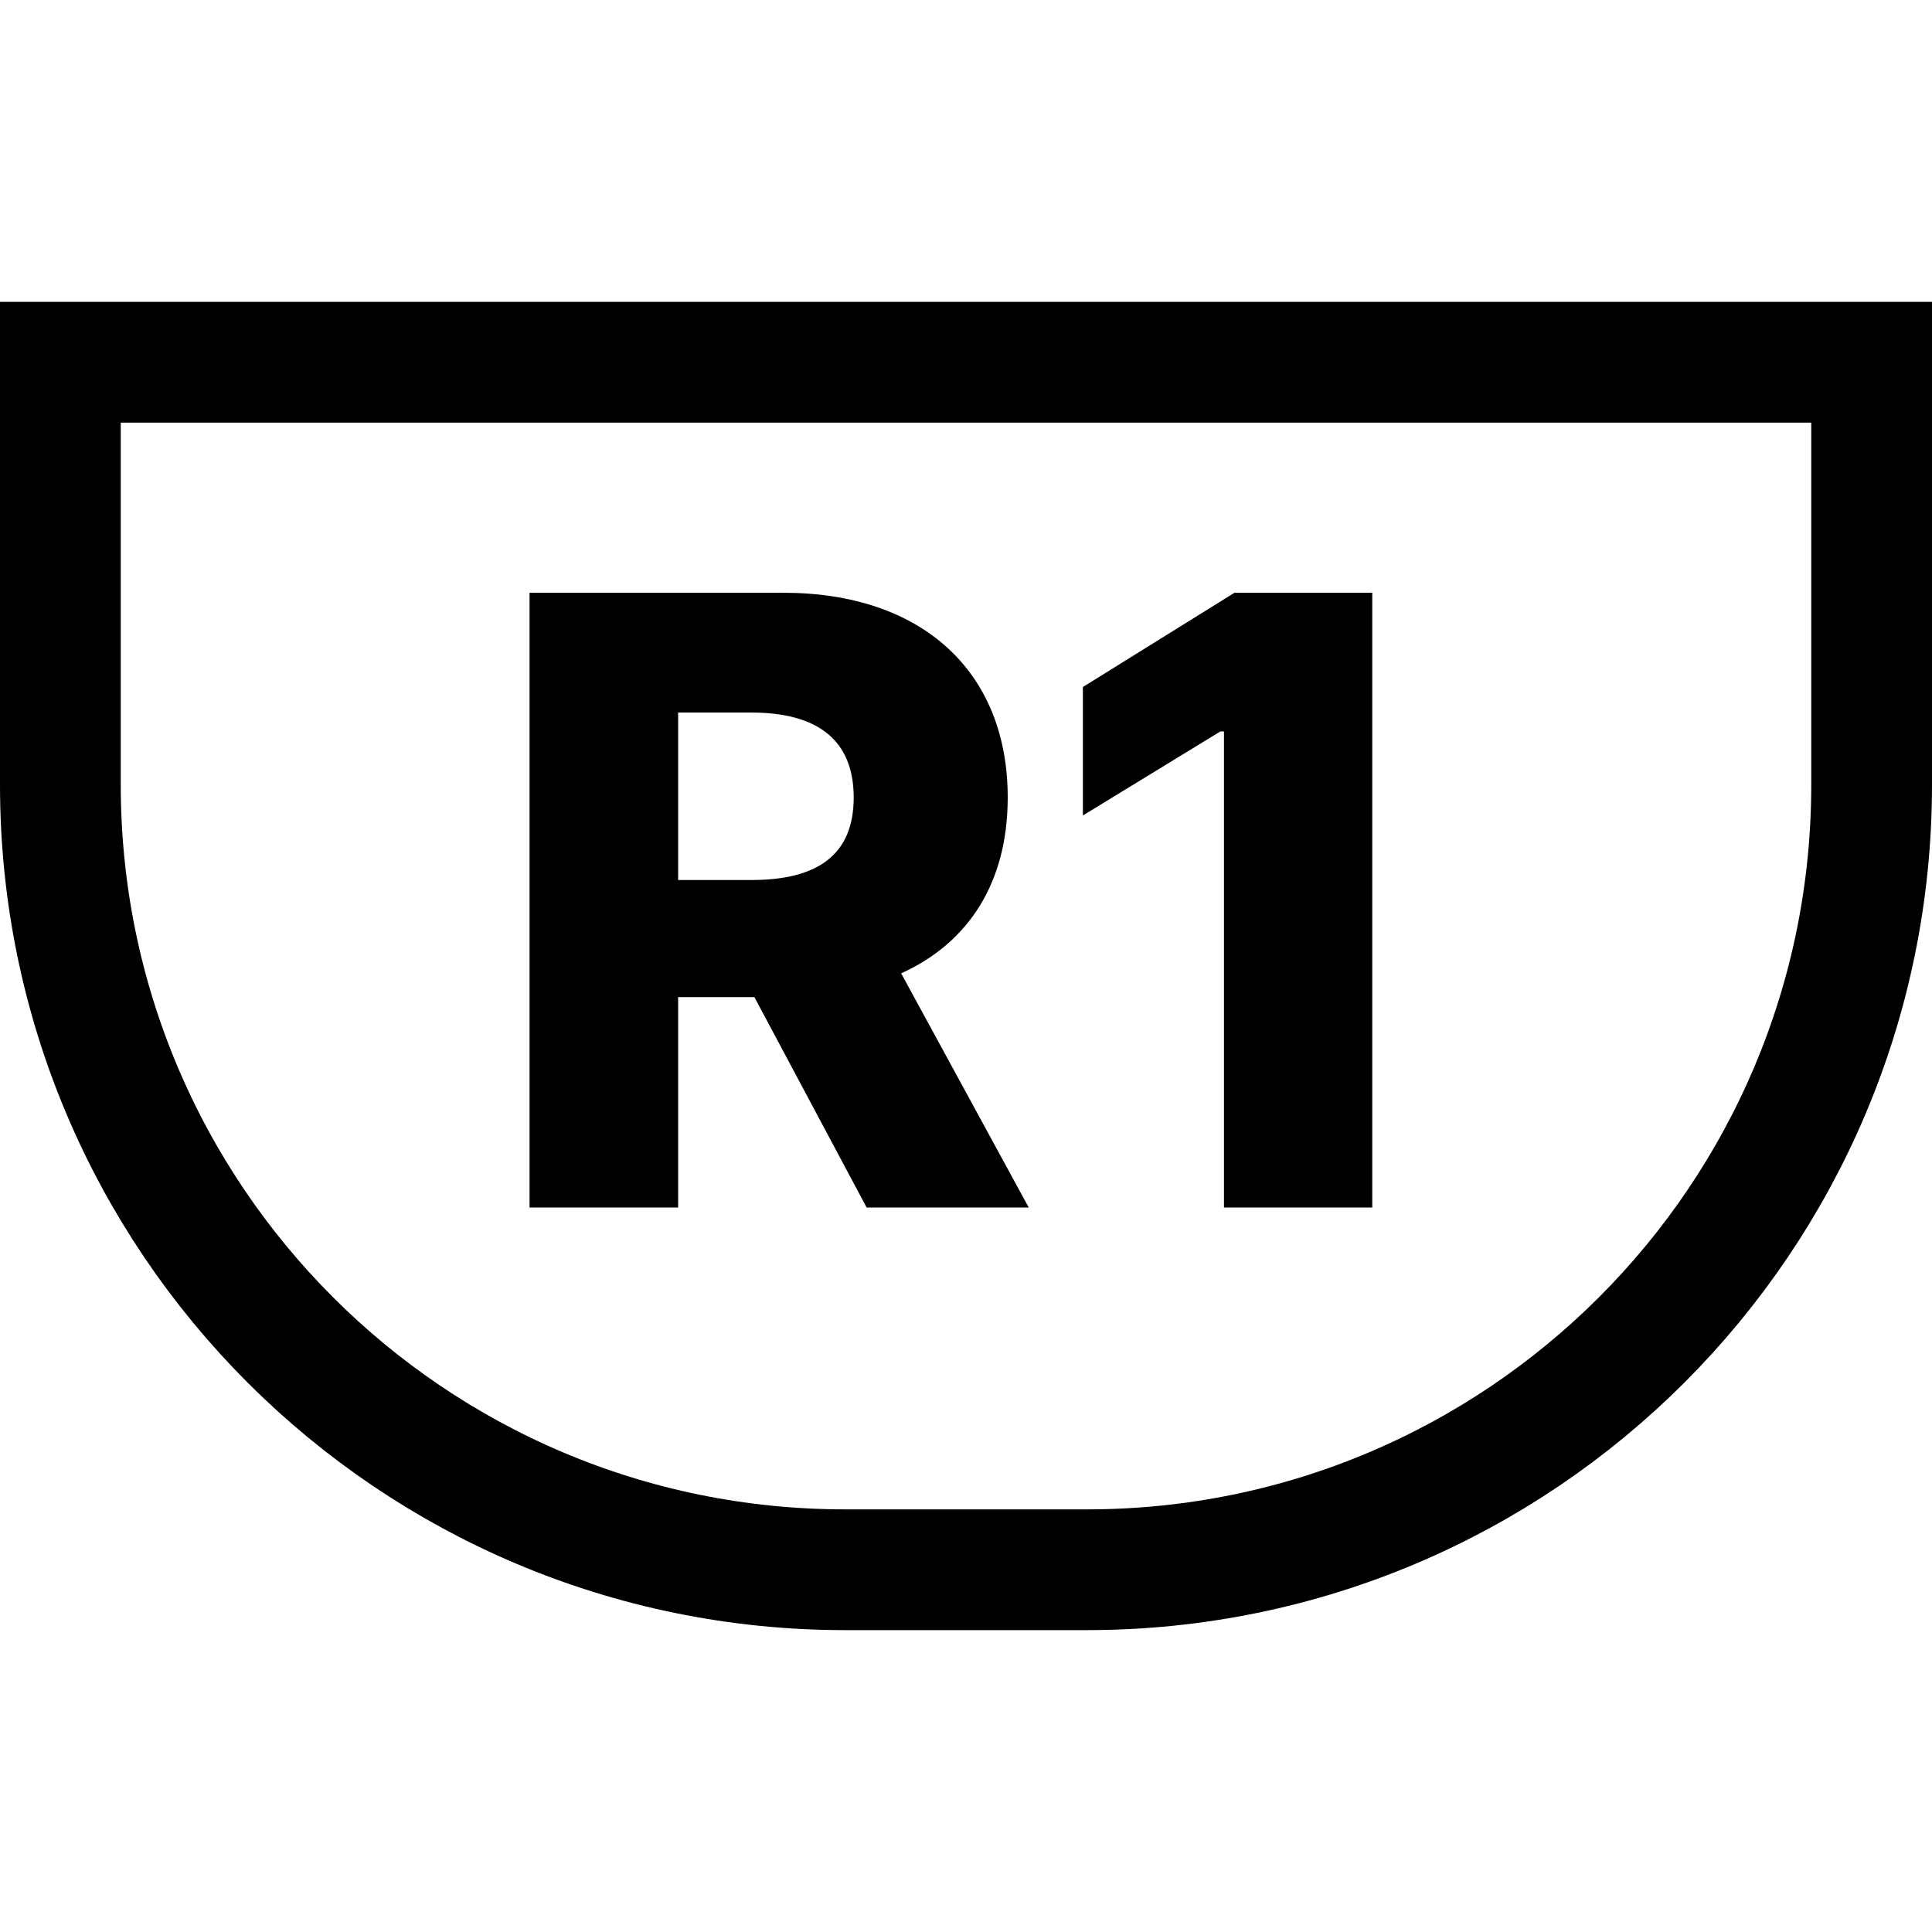
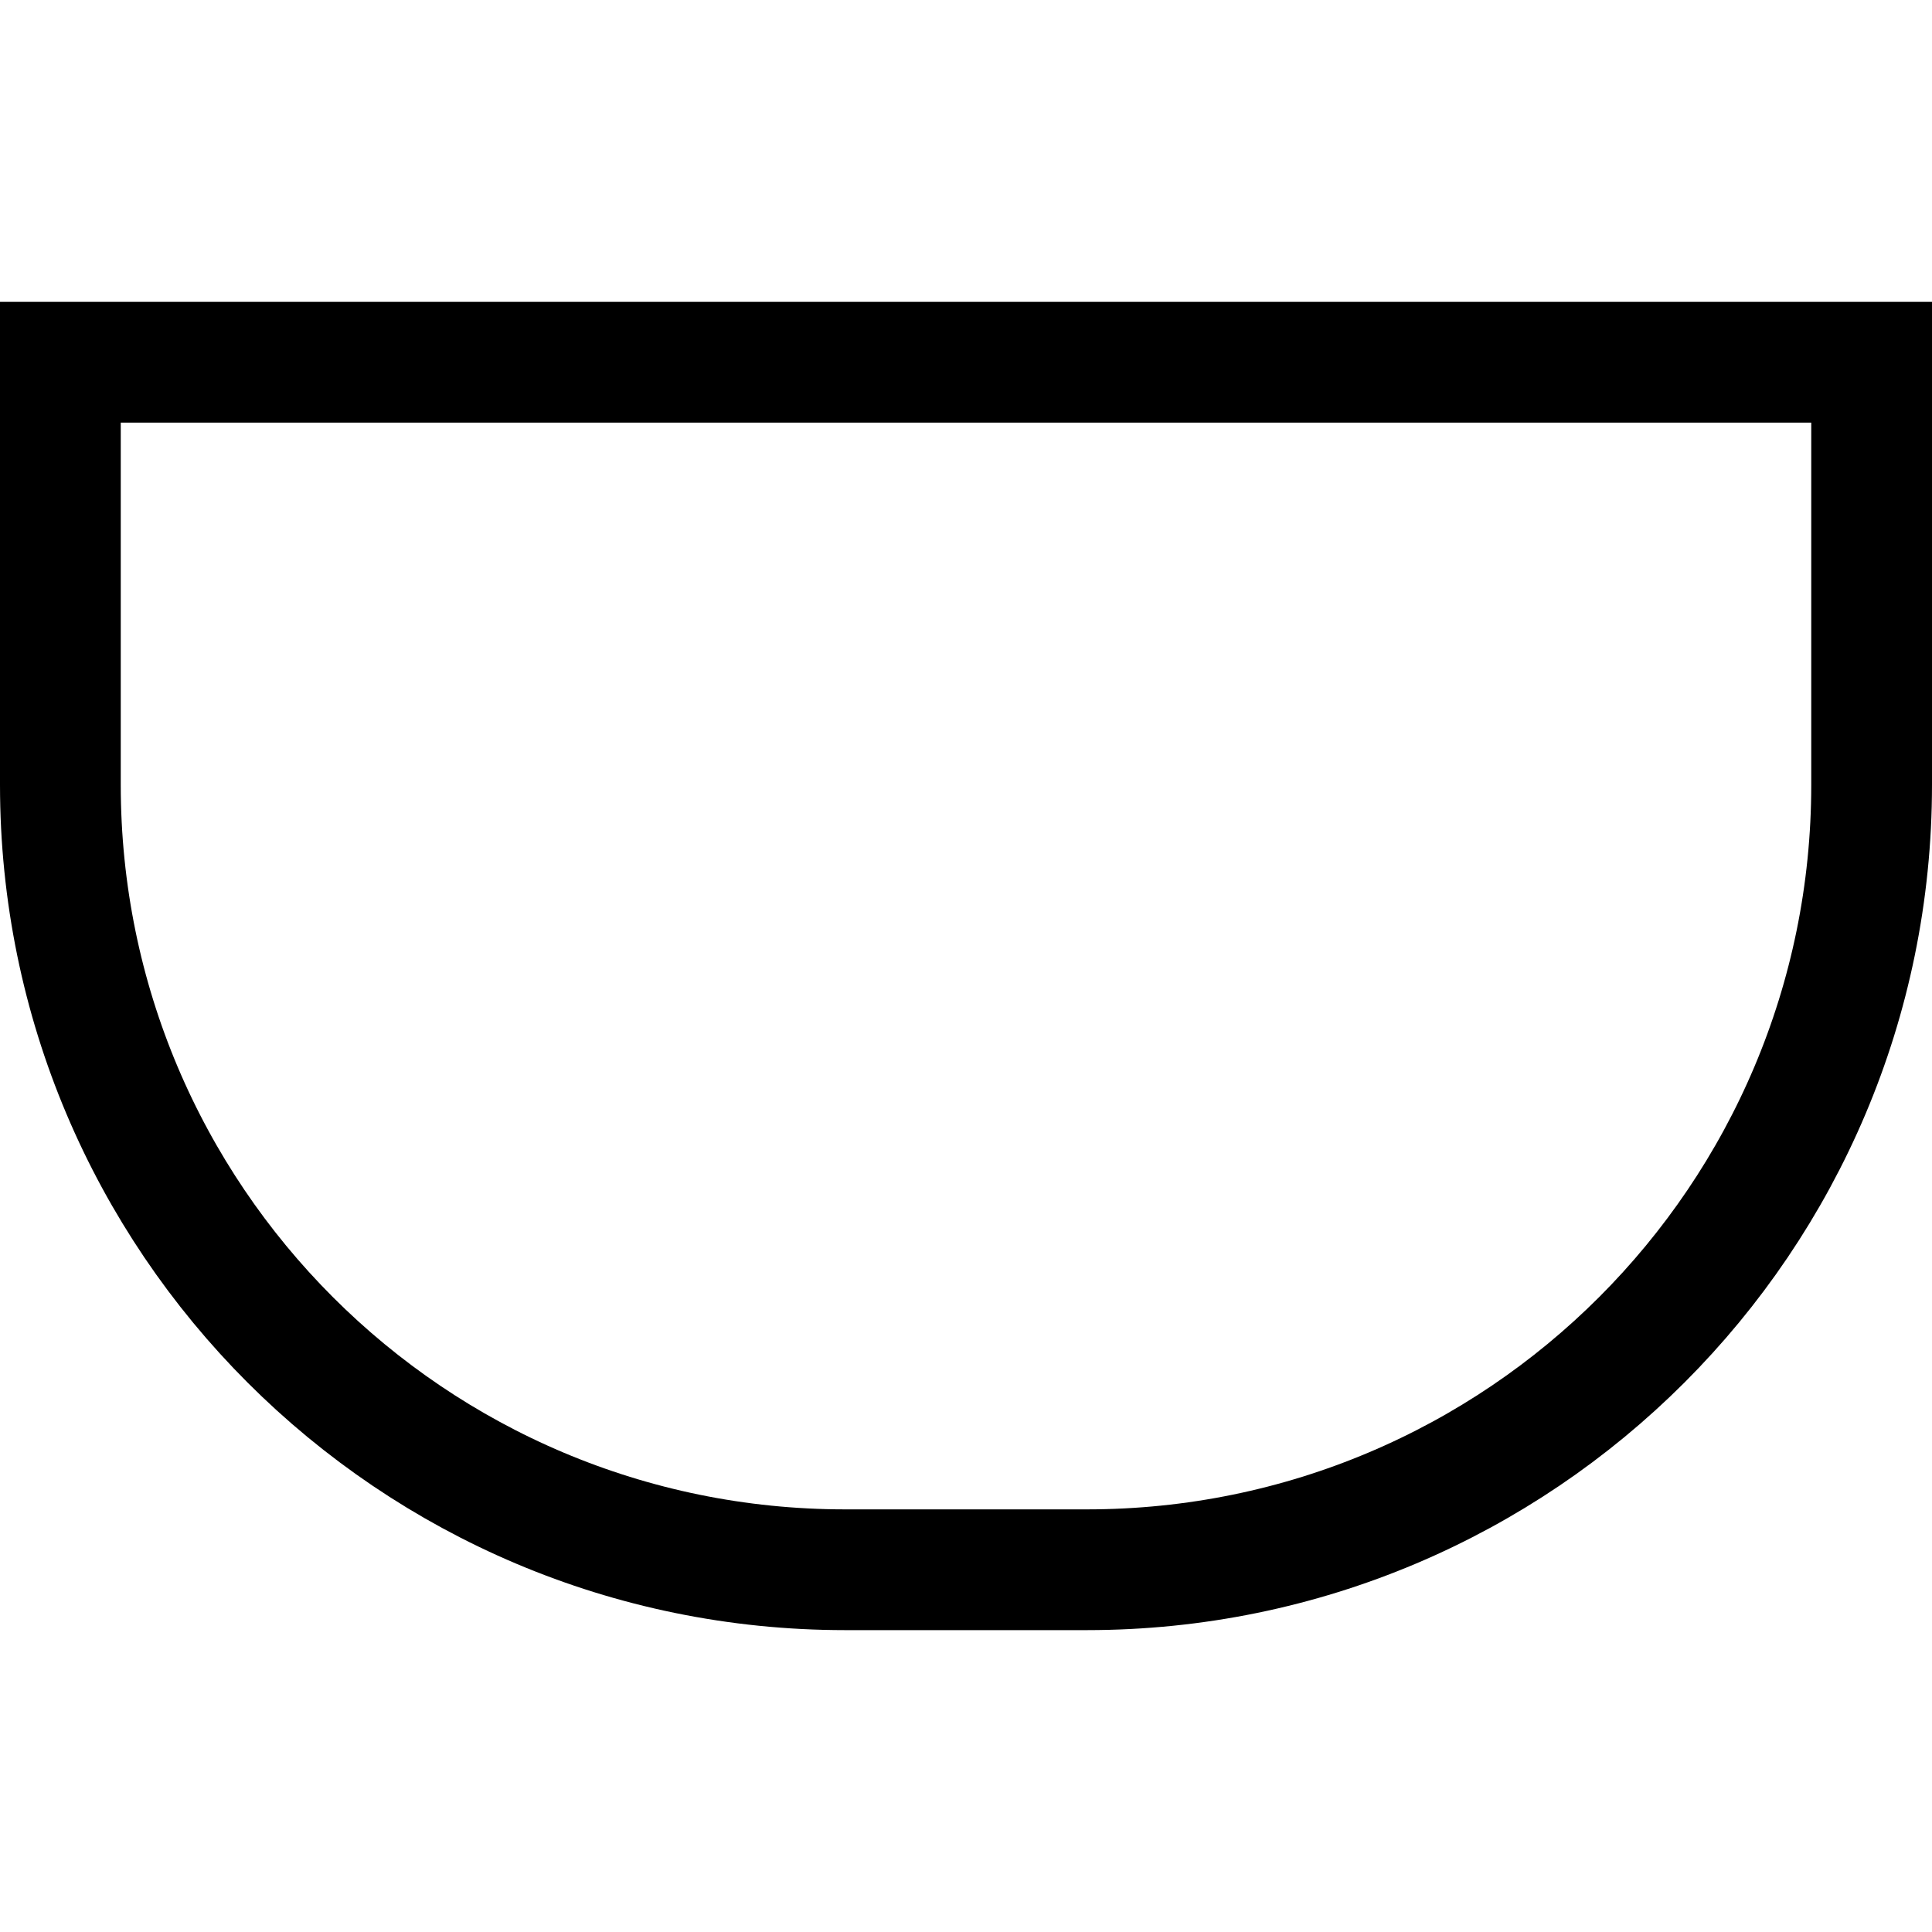
<svg xmlns="http://www.w3.org/2000/svg" fill="none" height="32" viewBox="0 0 32 32" width="32">
-   <path d="m8.771 20h2.461v-3.485h1.263l1.859 3.485h2.685l-2.113-3.878c1.119-.507 1.765-1.506 1.765-2.913 0-2.093-1.427-3.391-3.714-3.391h-4.206zm2.461-5.424v-2.774h1.213c1.104 0 1.695.462 1.695 1.407s-.592 1.367-1.695 1.367zm11.497-4.758h-2.282l-2.511 1.561v2.128l2.277-1.392h.06v7.885h2.456z" fill="#000" />
  <path d="m1 6h30v7c0 7.18-5.82 13-13 13h-4c-7.18 0-13-5.82-13-13z" stroke="#000" stroke-width="2" />
</svg>